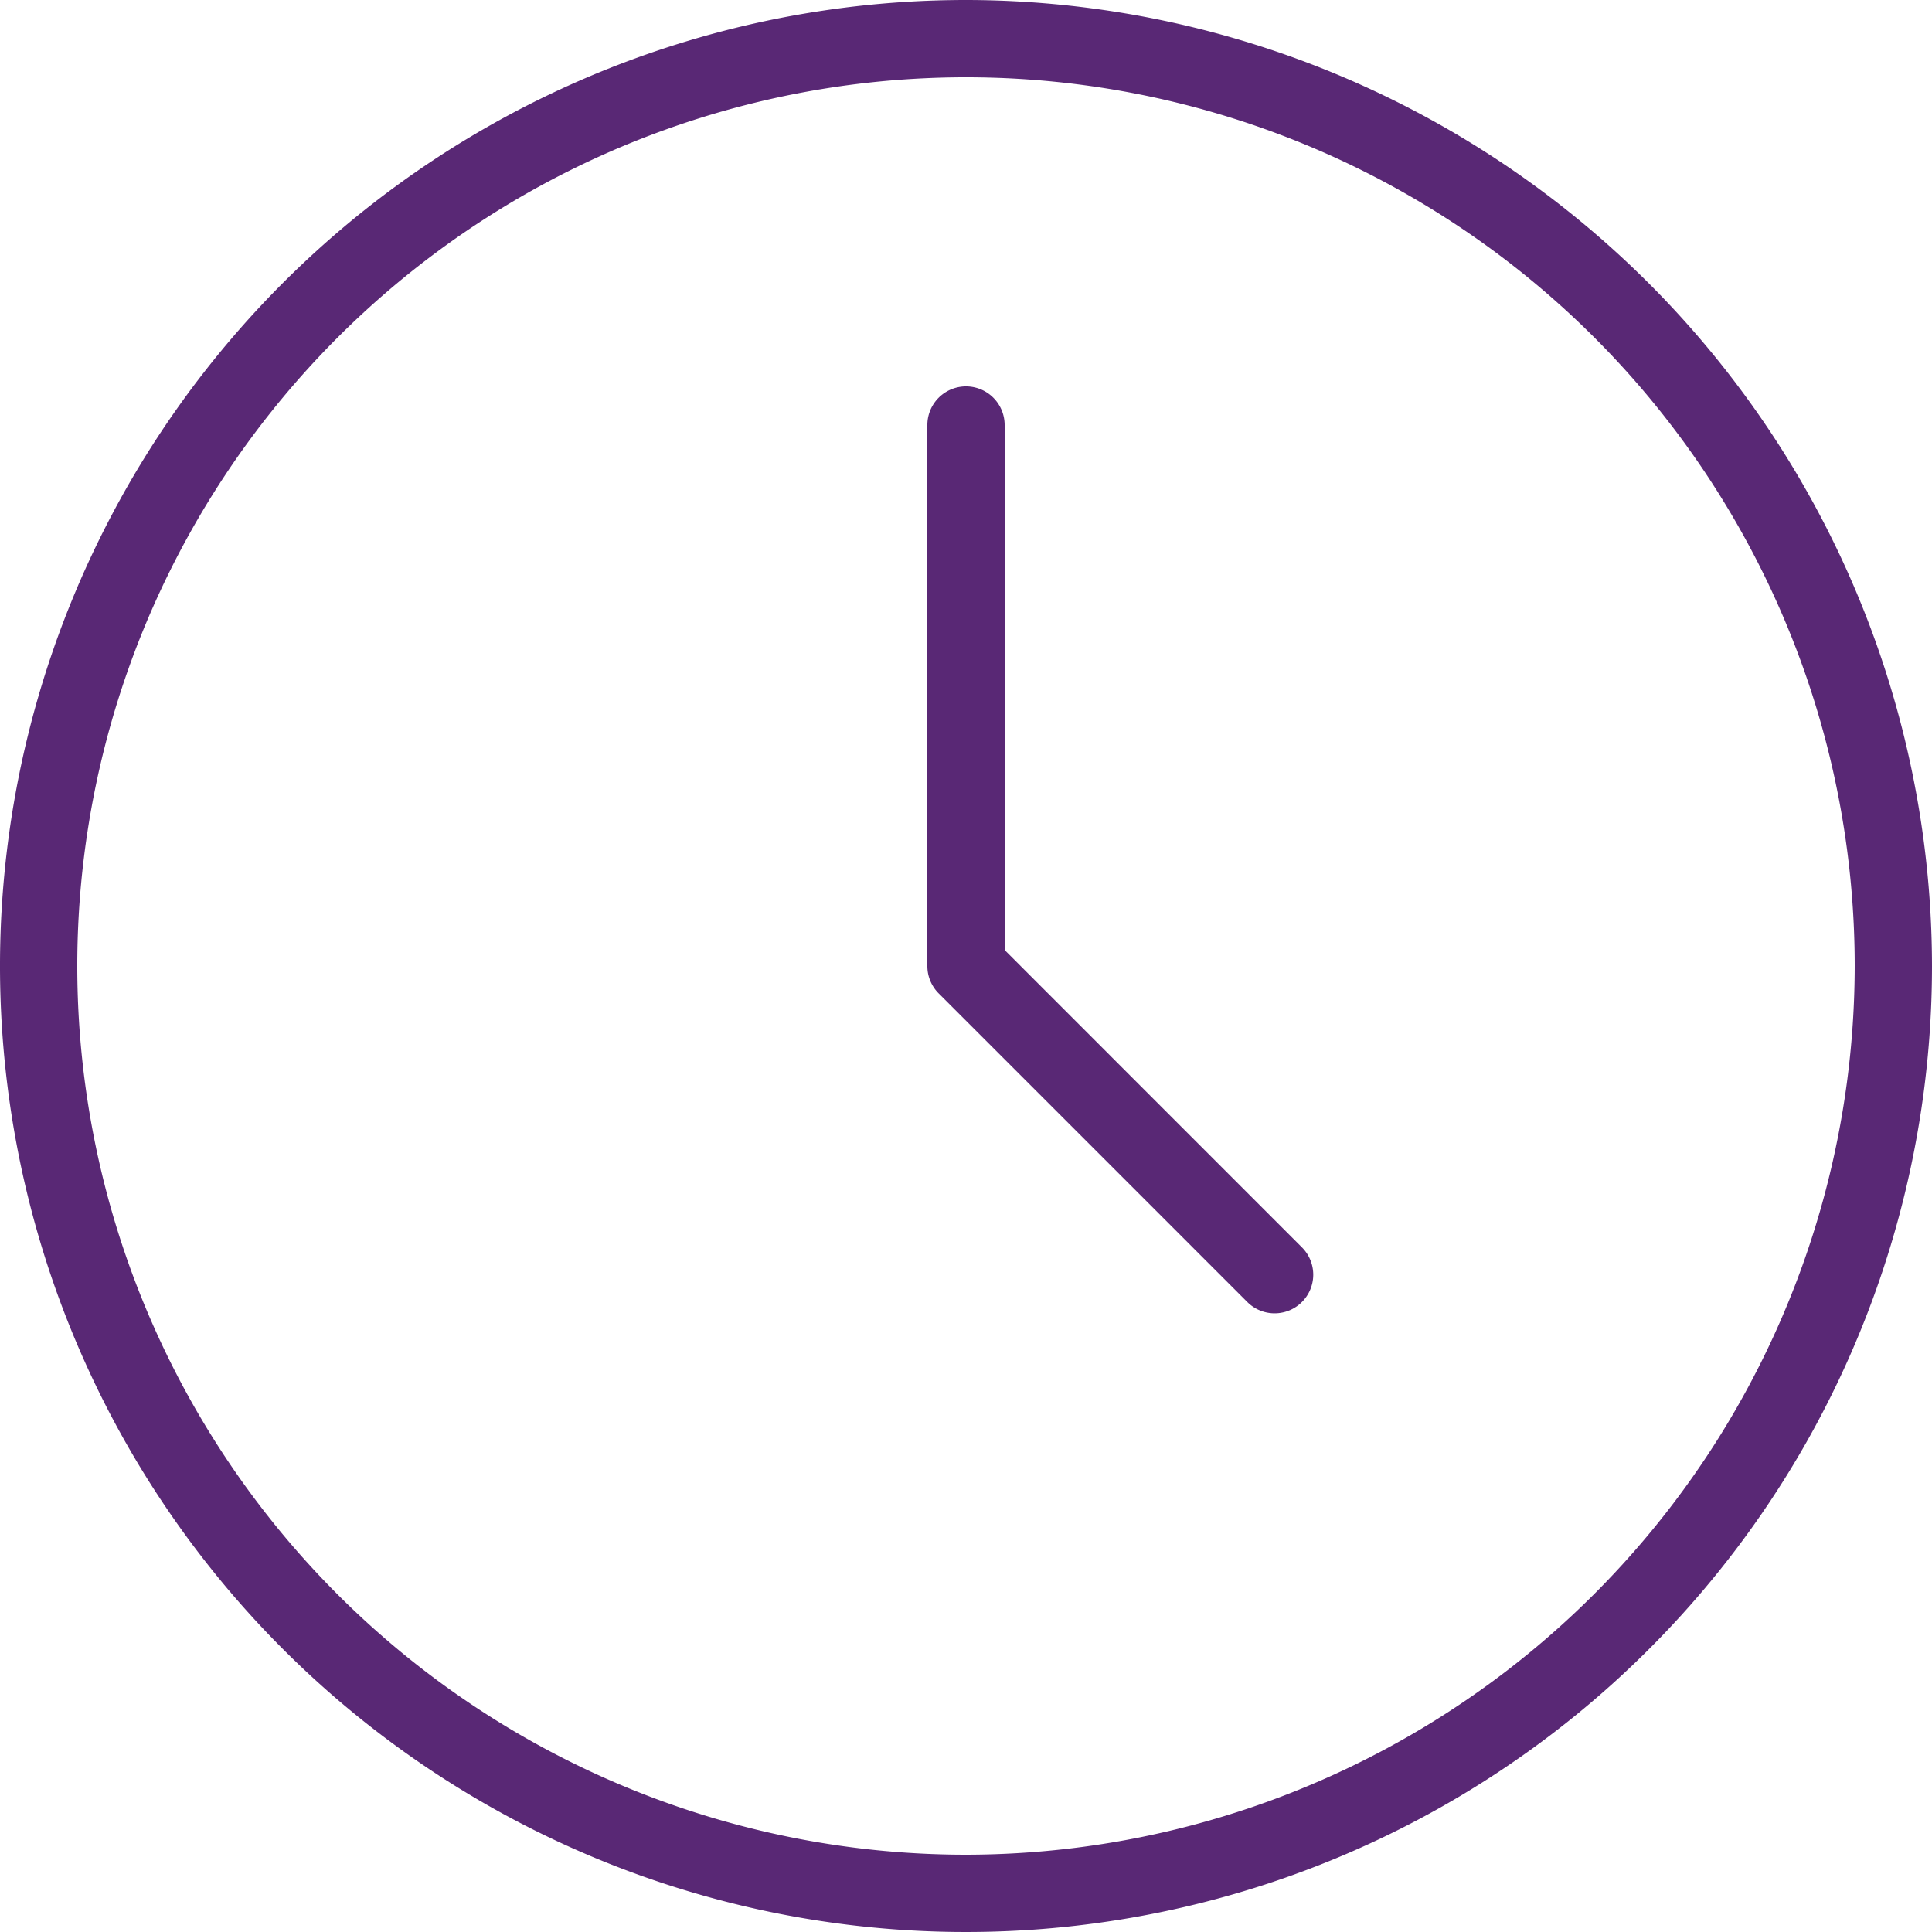
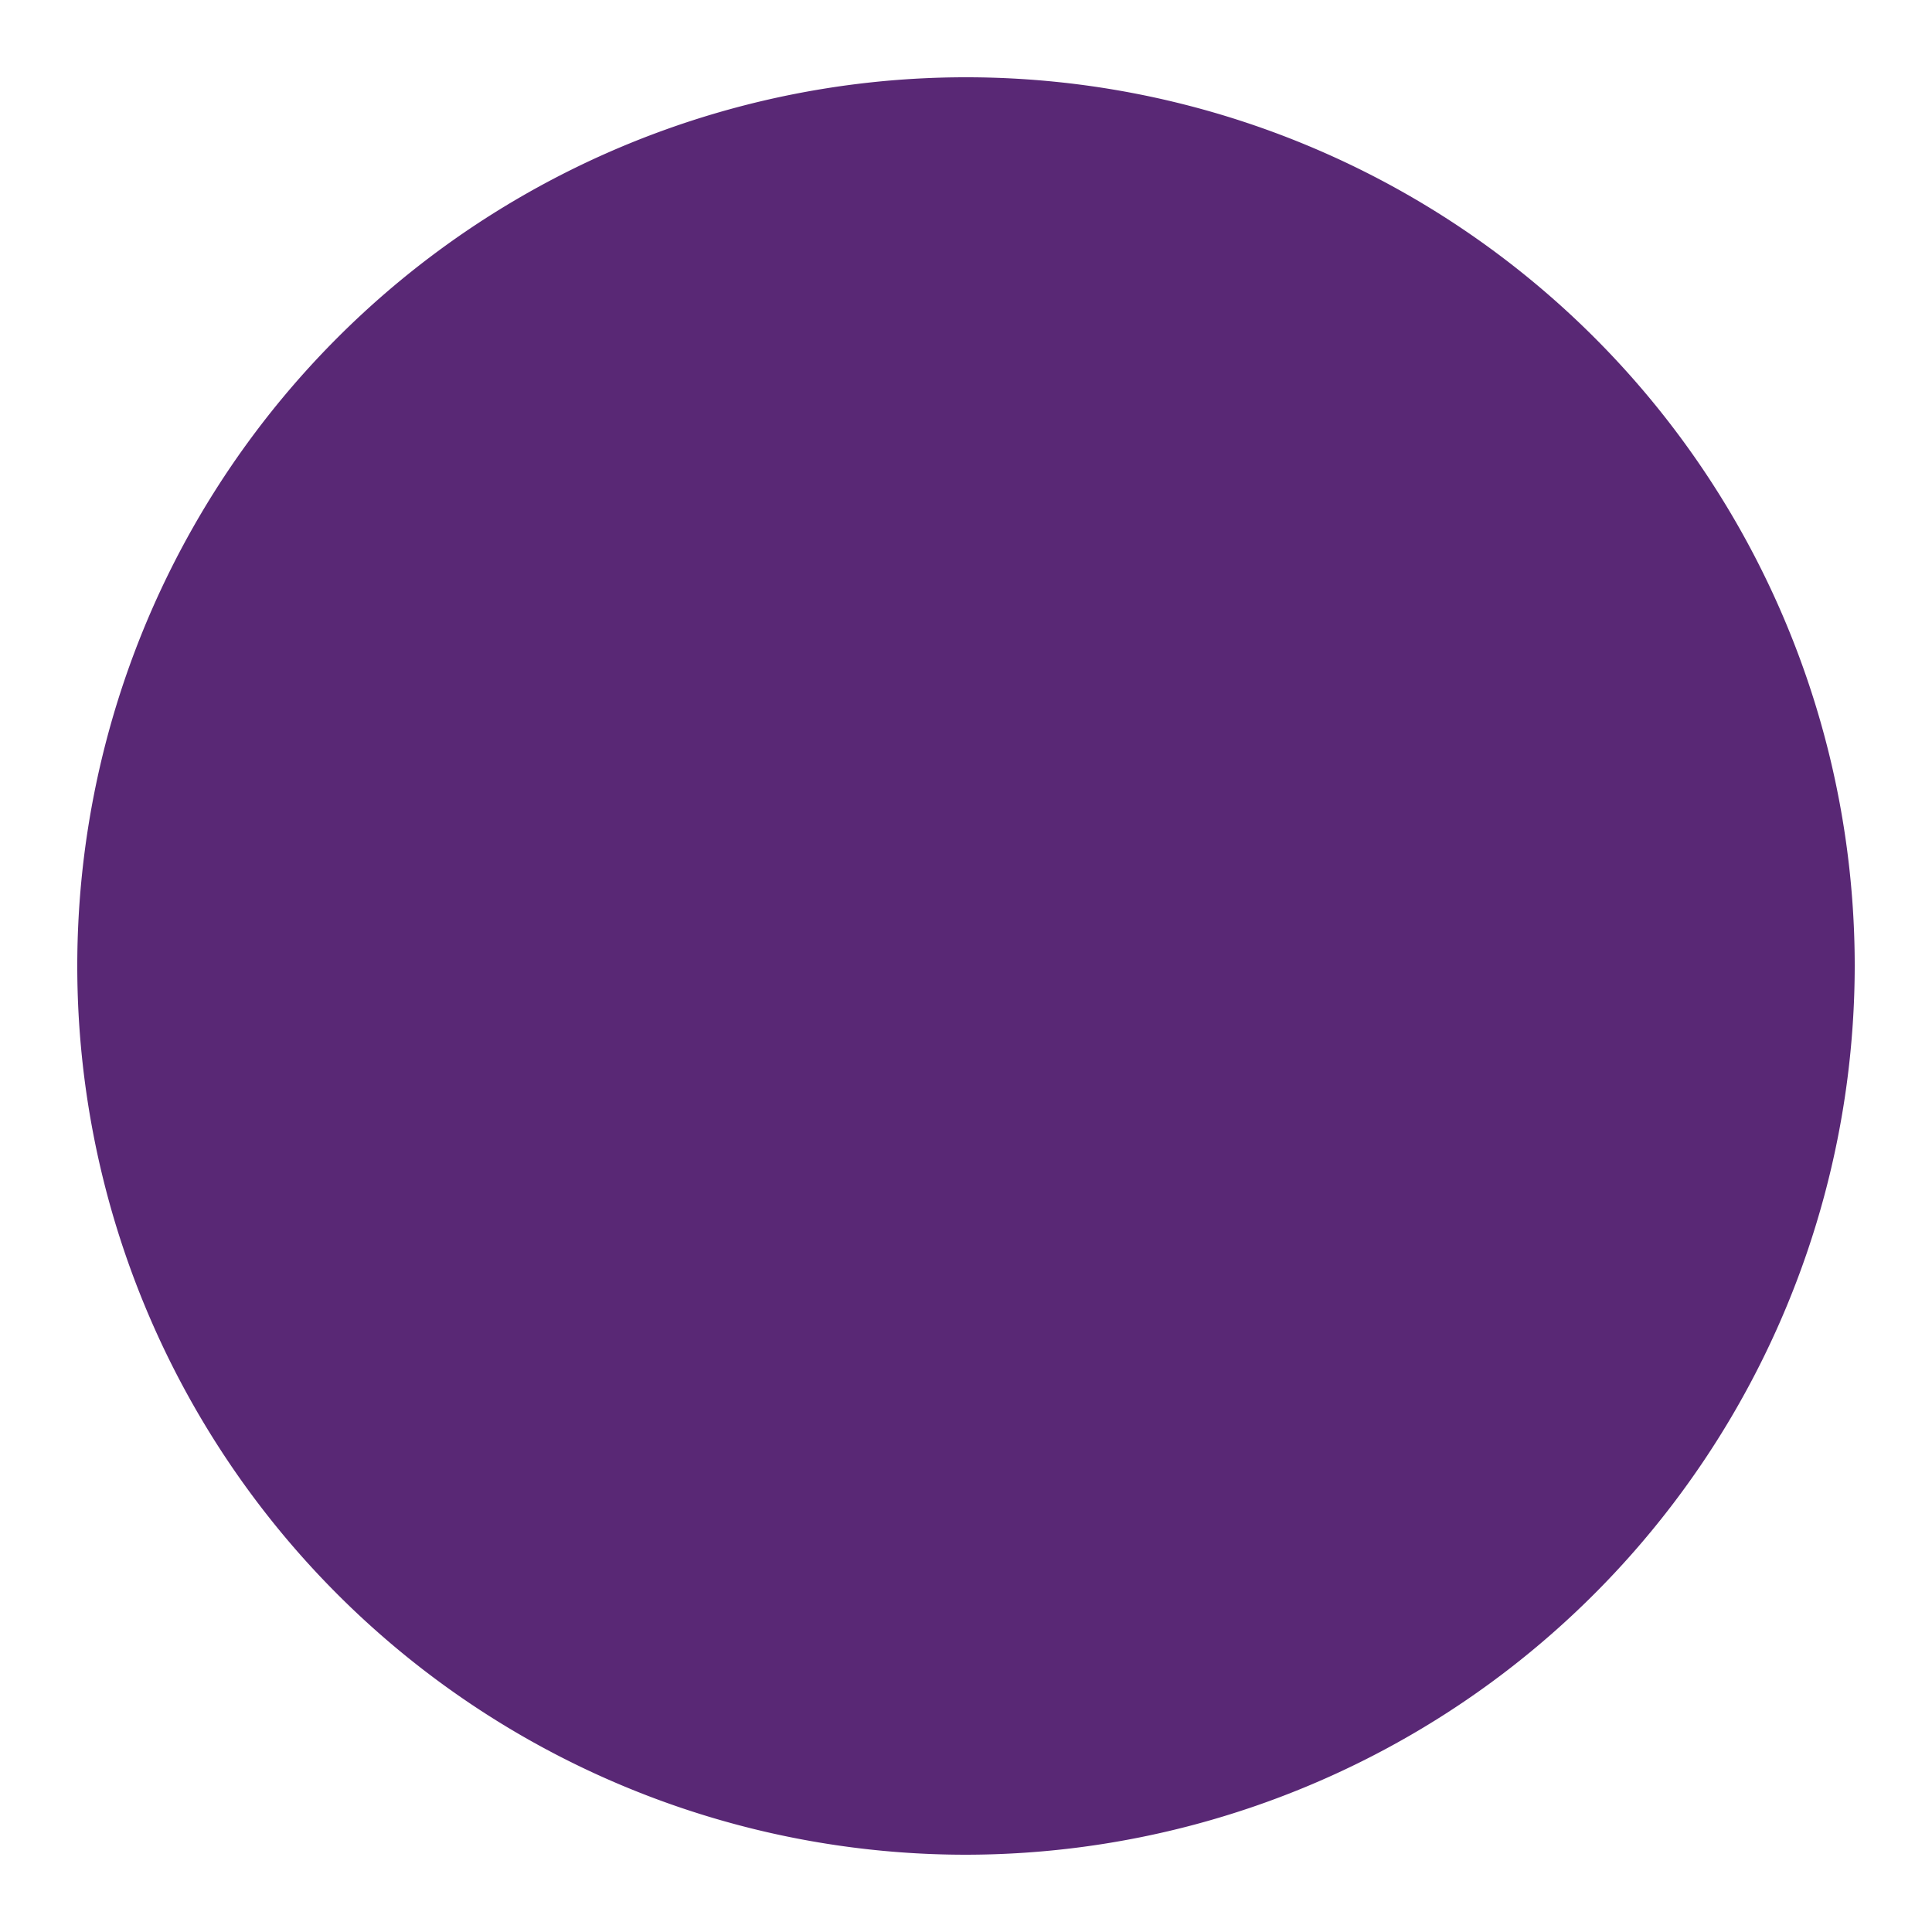
<svg xmlns="http://www.w3.org/2000/svg" version="1.1" width="512" height="512" x="0" y="0" viewBox="0 0 25 25" style="enable-background:new 0 0 512 512" xml:space="preserve">
  <g>
-     <path d="M12.5 0A12.5 12.5 0 1 0 25 12.5 12.514 12.514 0 0 0 12.5 0zm0 24A11.5 11.5 0 1 1 24 12.5 11.513 11.513 0 0 1 12.5 24z" fill="#592875" opacity="1" data-original="#000000" />
-     <path d="M13 12.293V5.5a.5.5 0 0 0-1 0v7a.5.5 0 0 0 .146.354l4 4a.5.5 0 0 0 .707-.707z" fill="#592875" opacity="1" data-original="#000000" />
+     <path d="M12.5 0zm0 24A11.5 11.5 0 1 1 24 12.5 11.513 11.513 0 0 1 12.5 24z" fill="#592875" opacity="1" data-original="#000000" />
  </g>
</svg>